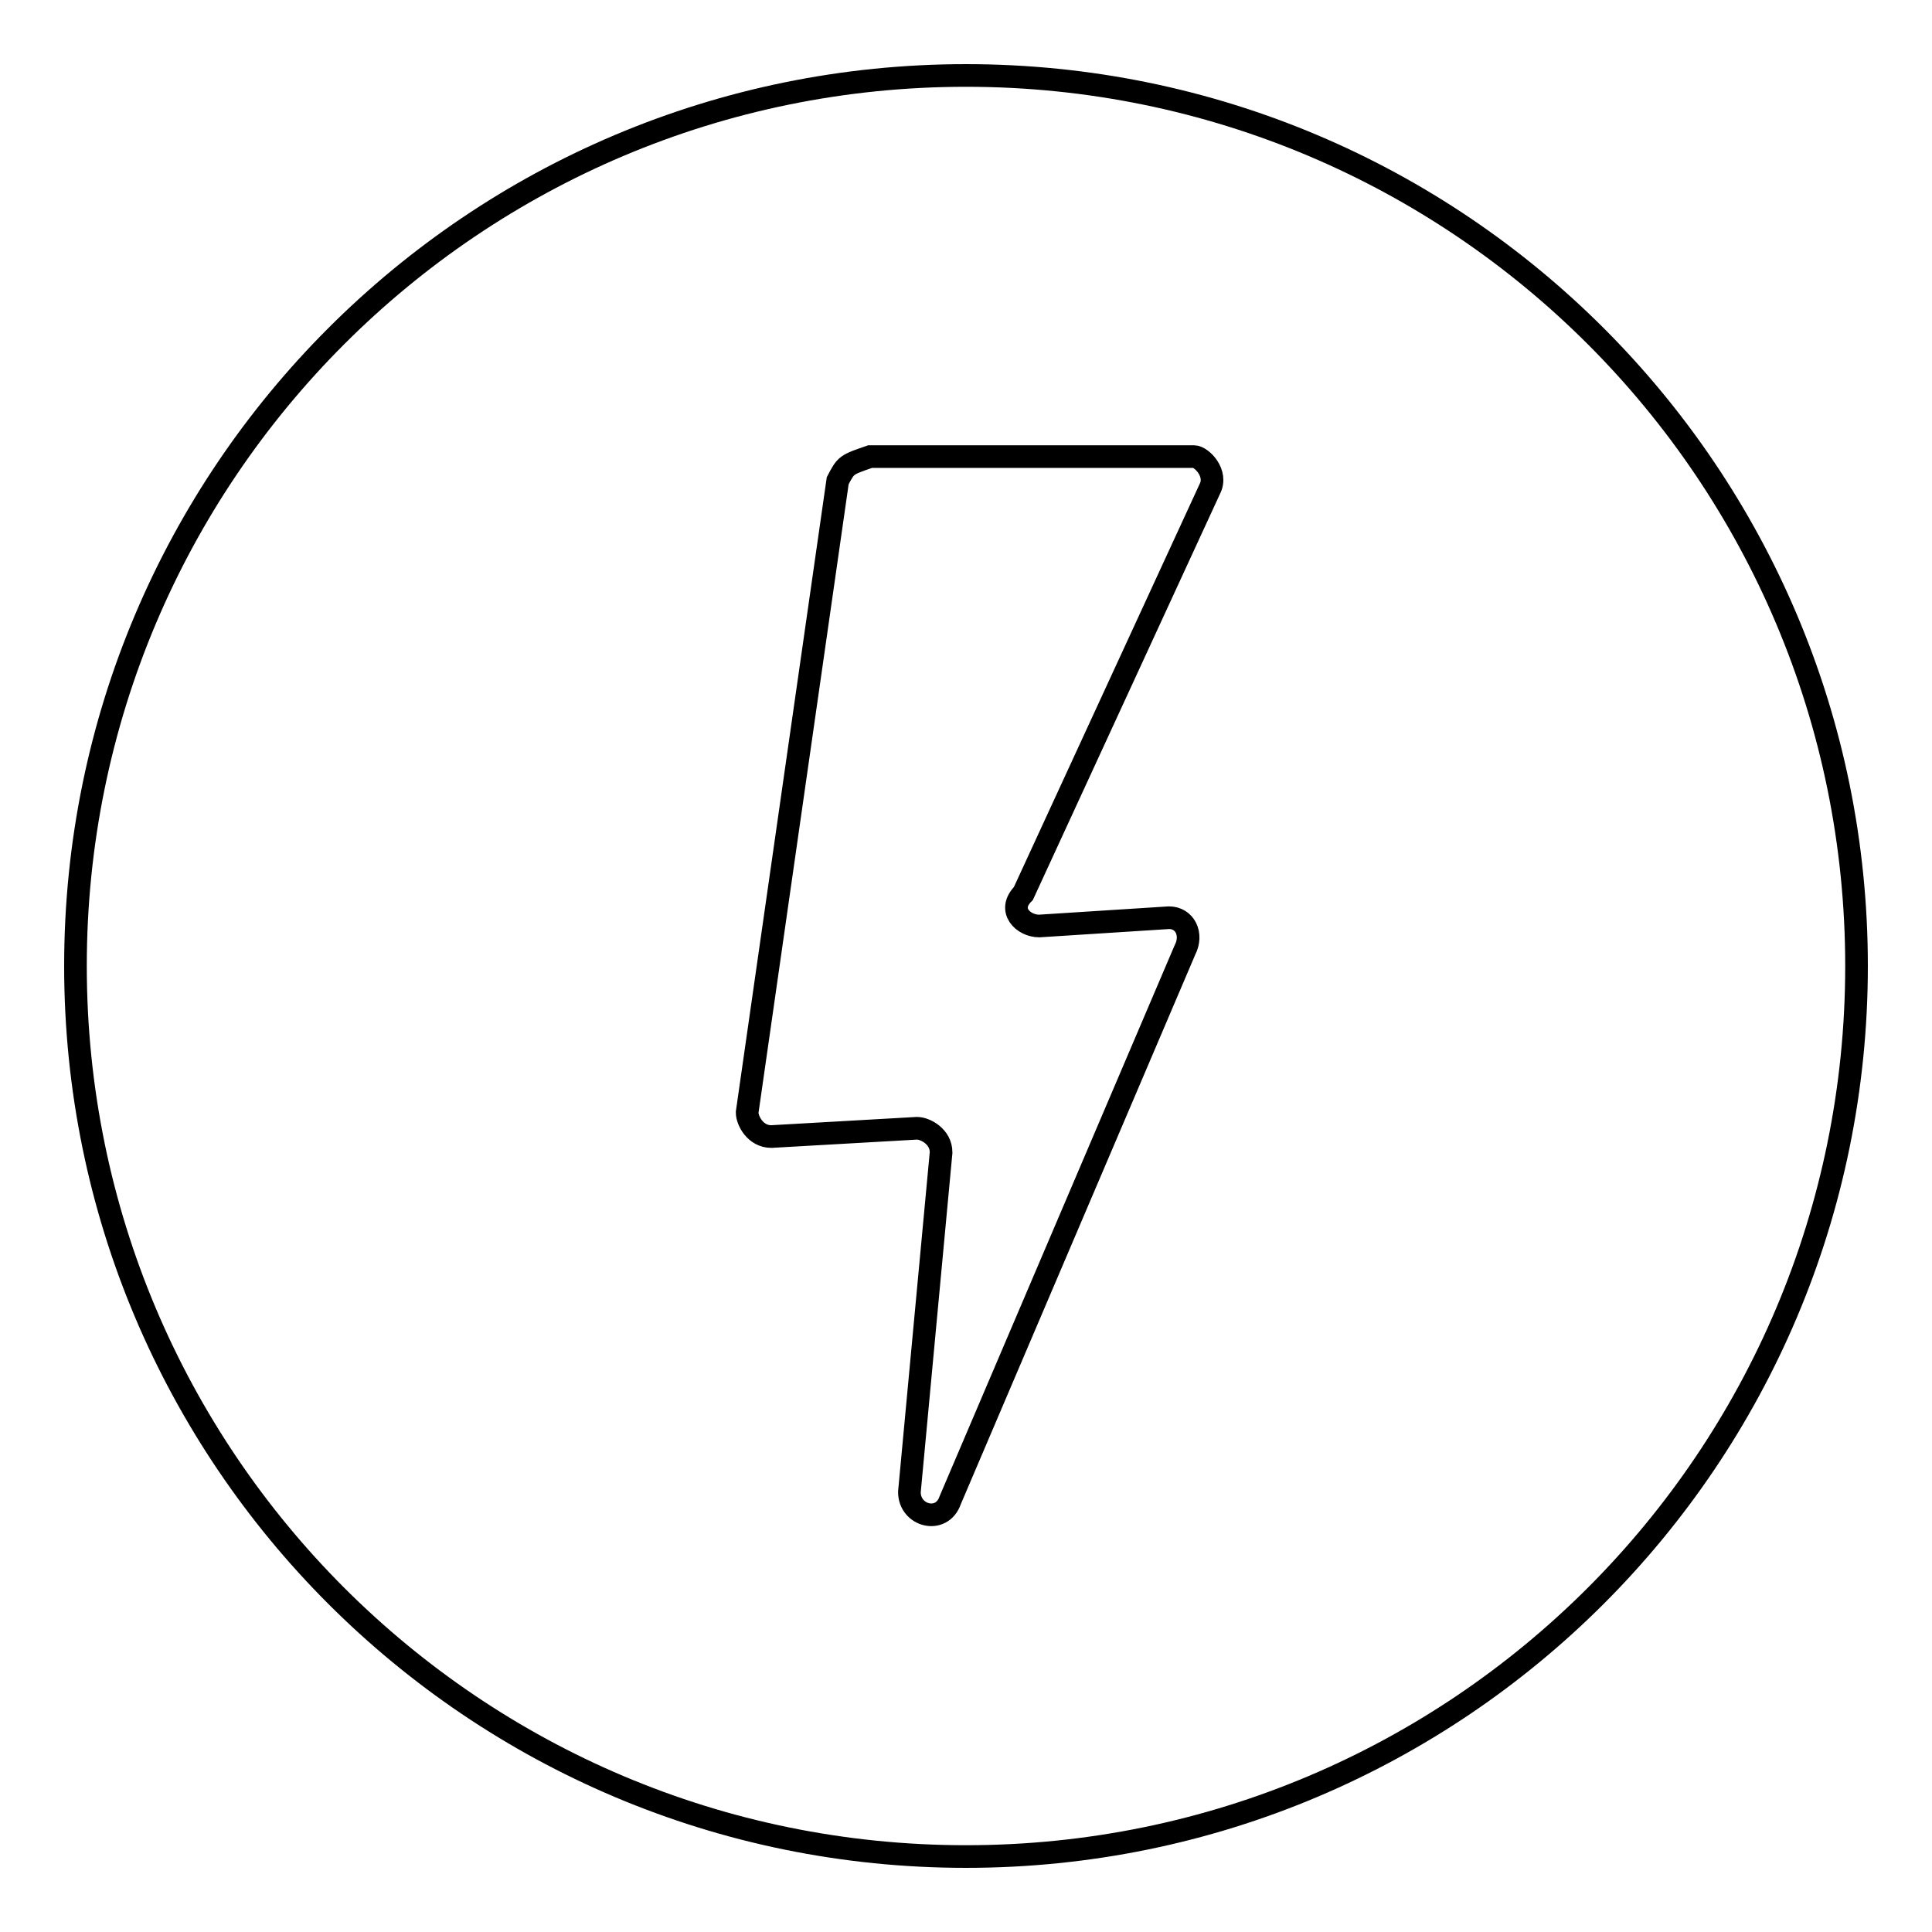
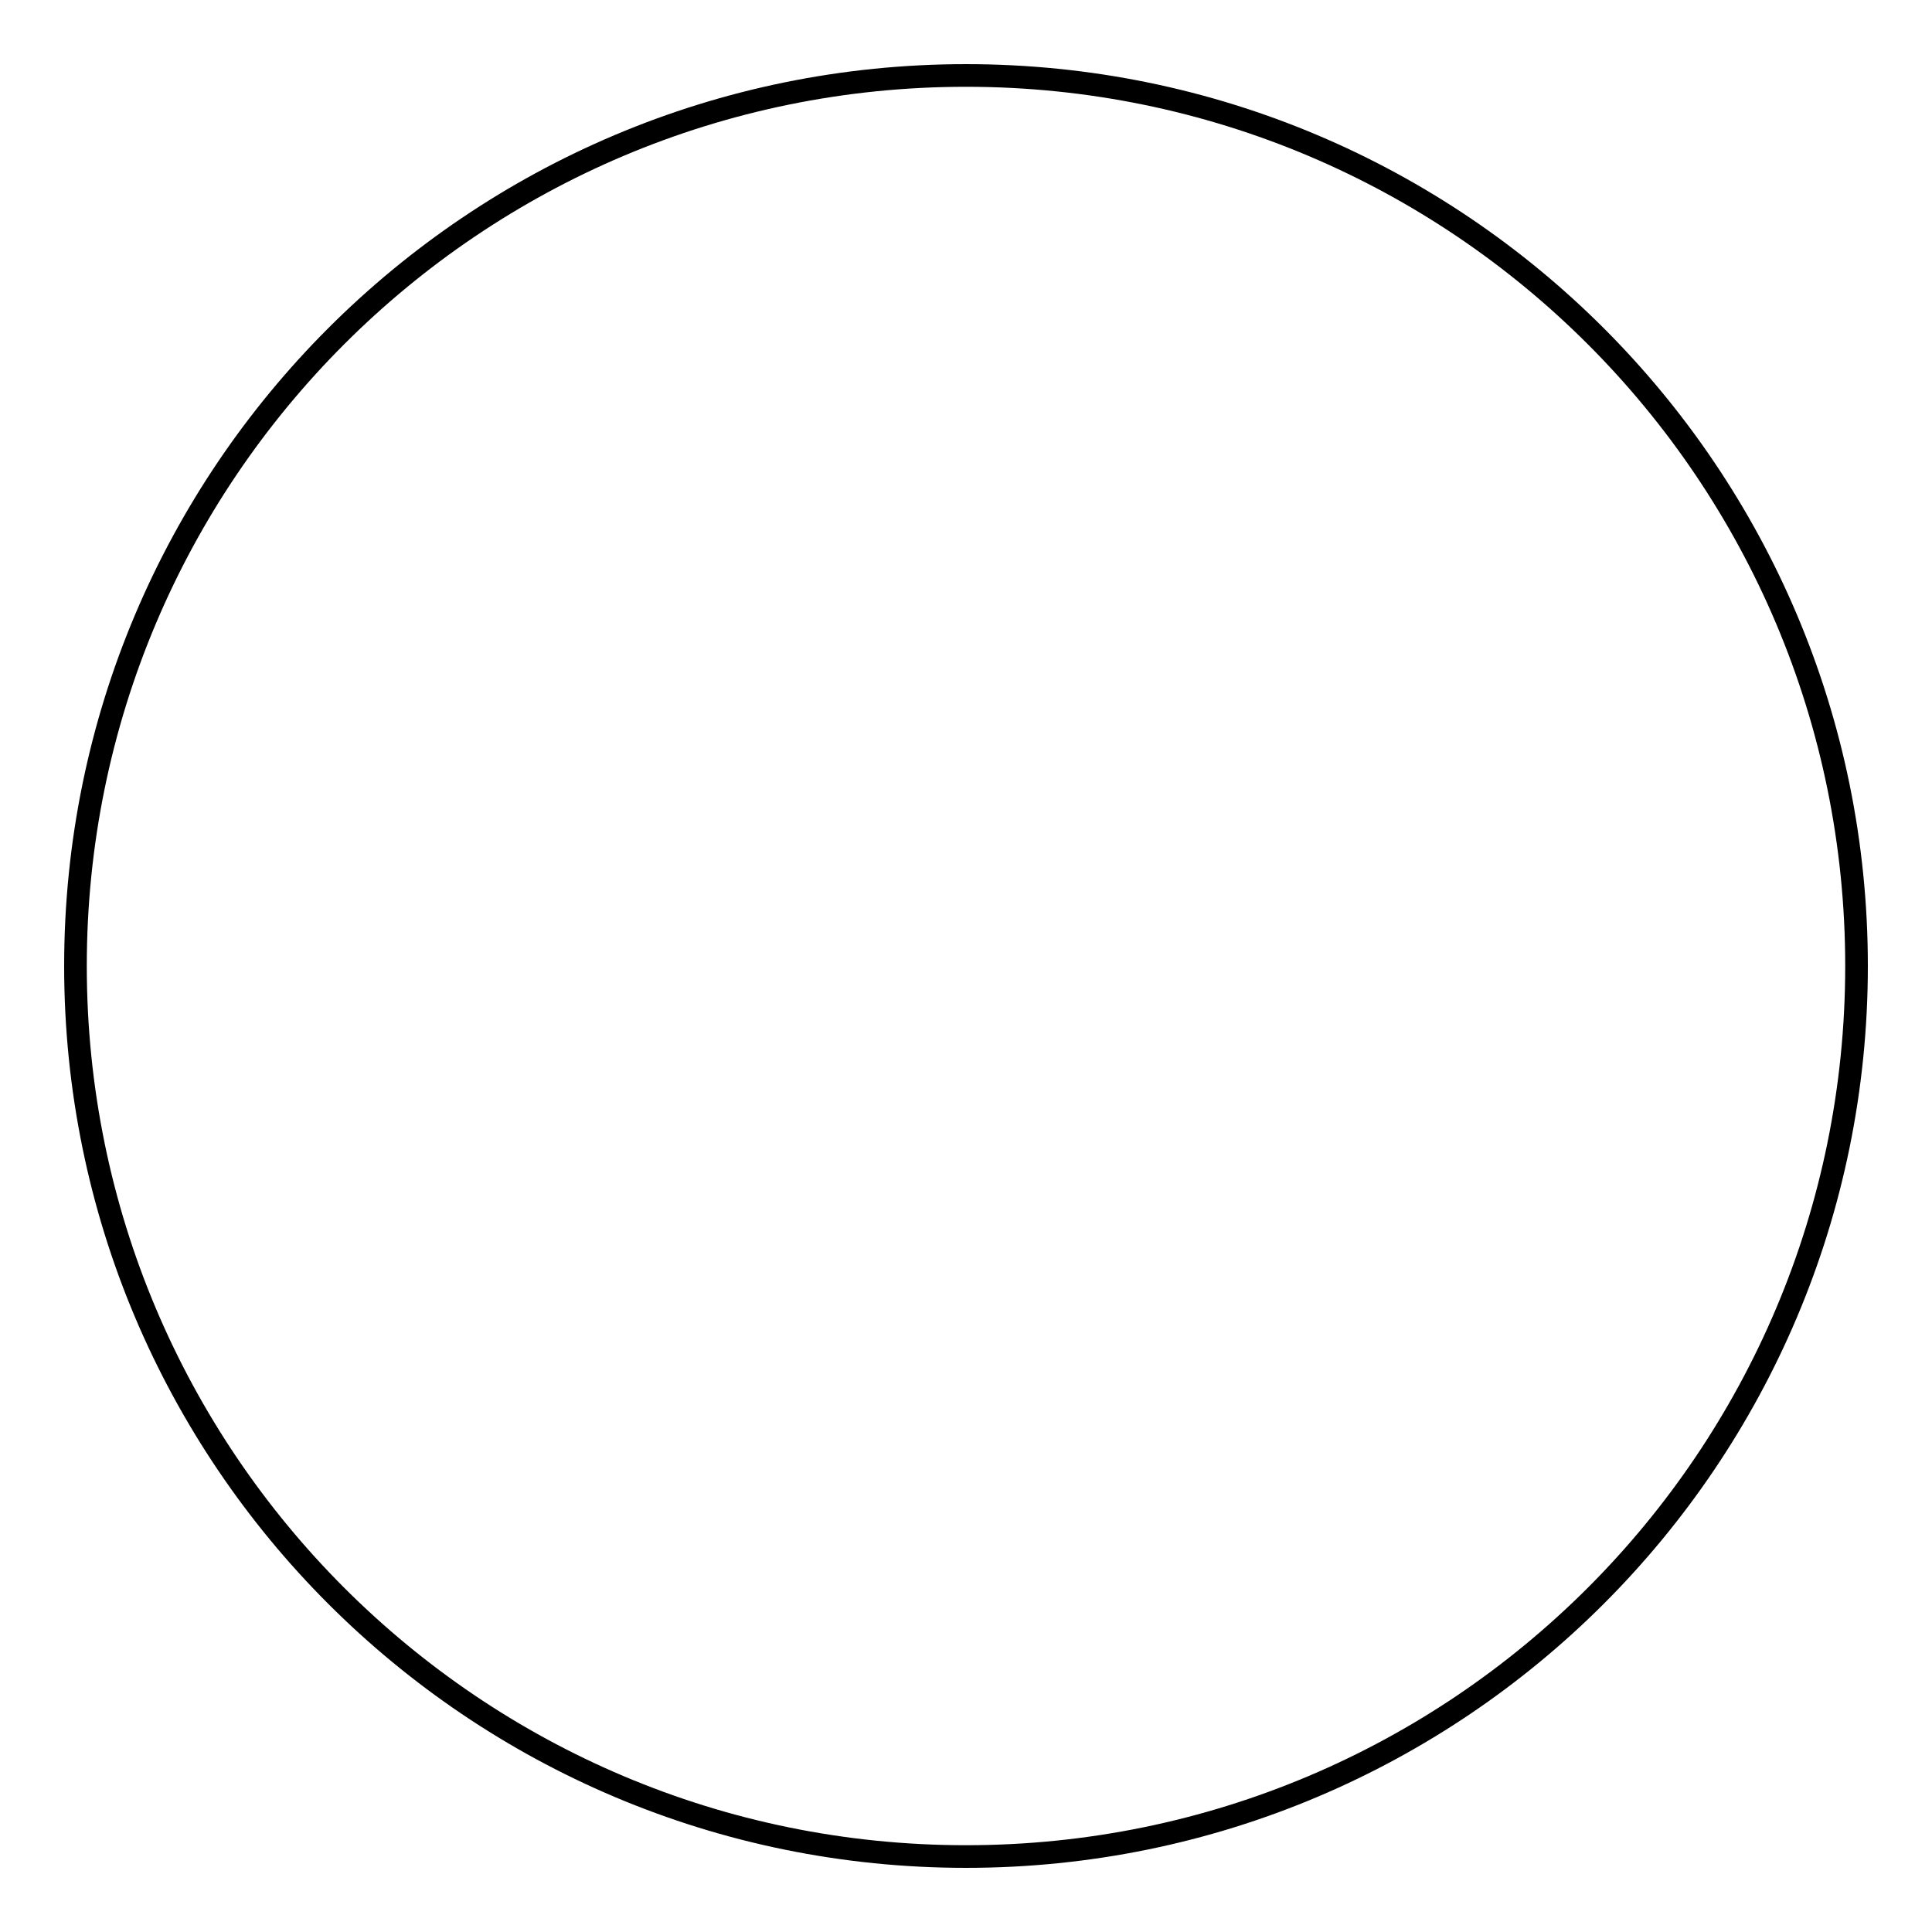
<svg xmlns="http://www.w3.org/2000/svg" version="1.1" x="0px" y="0px" viewBox="0 0 256 256" enable-background="new 0 0 256 256" xml:space="preserve">
  <g>
    <g>
      <path stroke-width="3" fill-opacity="0" stroke="#000000" d="M10,128c0,65.2,52.8,118,118,118c65.2,0,118-52.8,118-118c0-65.2-52.8-118-118-118C62.8,10,10,62.8,10,128z" />
-       <path stroke-width="3" fill-opacity="0" stroke="#000000" d="M120.5,197.7c0,3.2,4.3,4.3,5.4,1.1l31.1-72.9c1.1-2.1,0-4.3-2.1-4.3l-17.2,1.1c-2.1,0-4.3-2.1-2.1-4.3l24.7-53.6c1.1-2.1-1.1-4.3-2.1-4.3h-42.9c-3.2,1.1-3.2,1.1-4.3,3.2L99,147.4c0,1.1,1.1,3.2,3.2,3.2l19.3-1.1c1.1,0,3.2,1.1,3.2,3.2L120.5,197.7z" />
    </g>
  </g>
</svg>